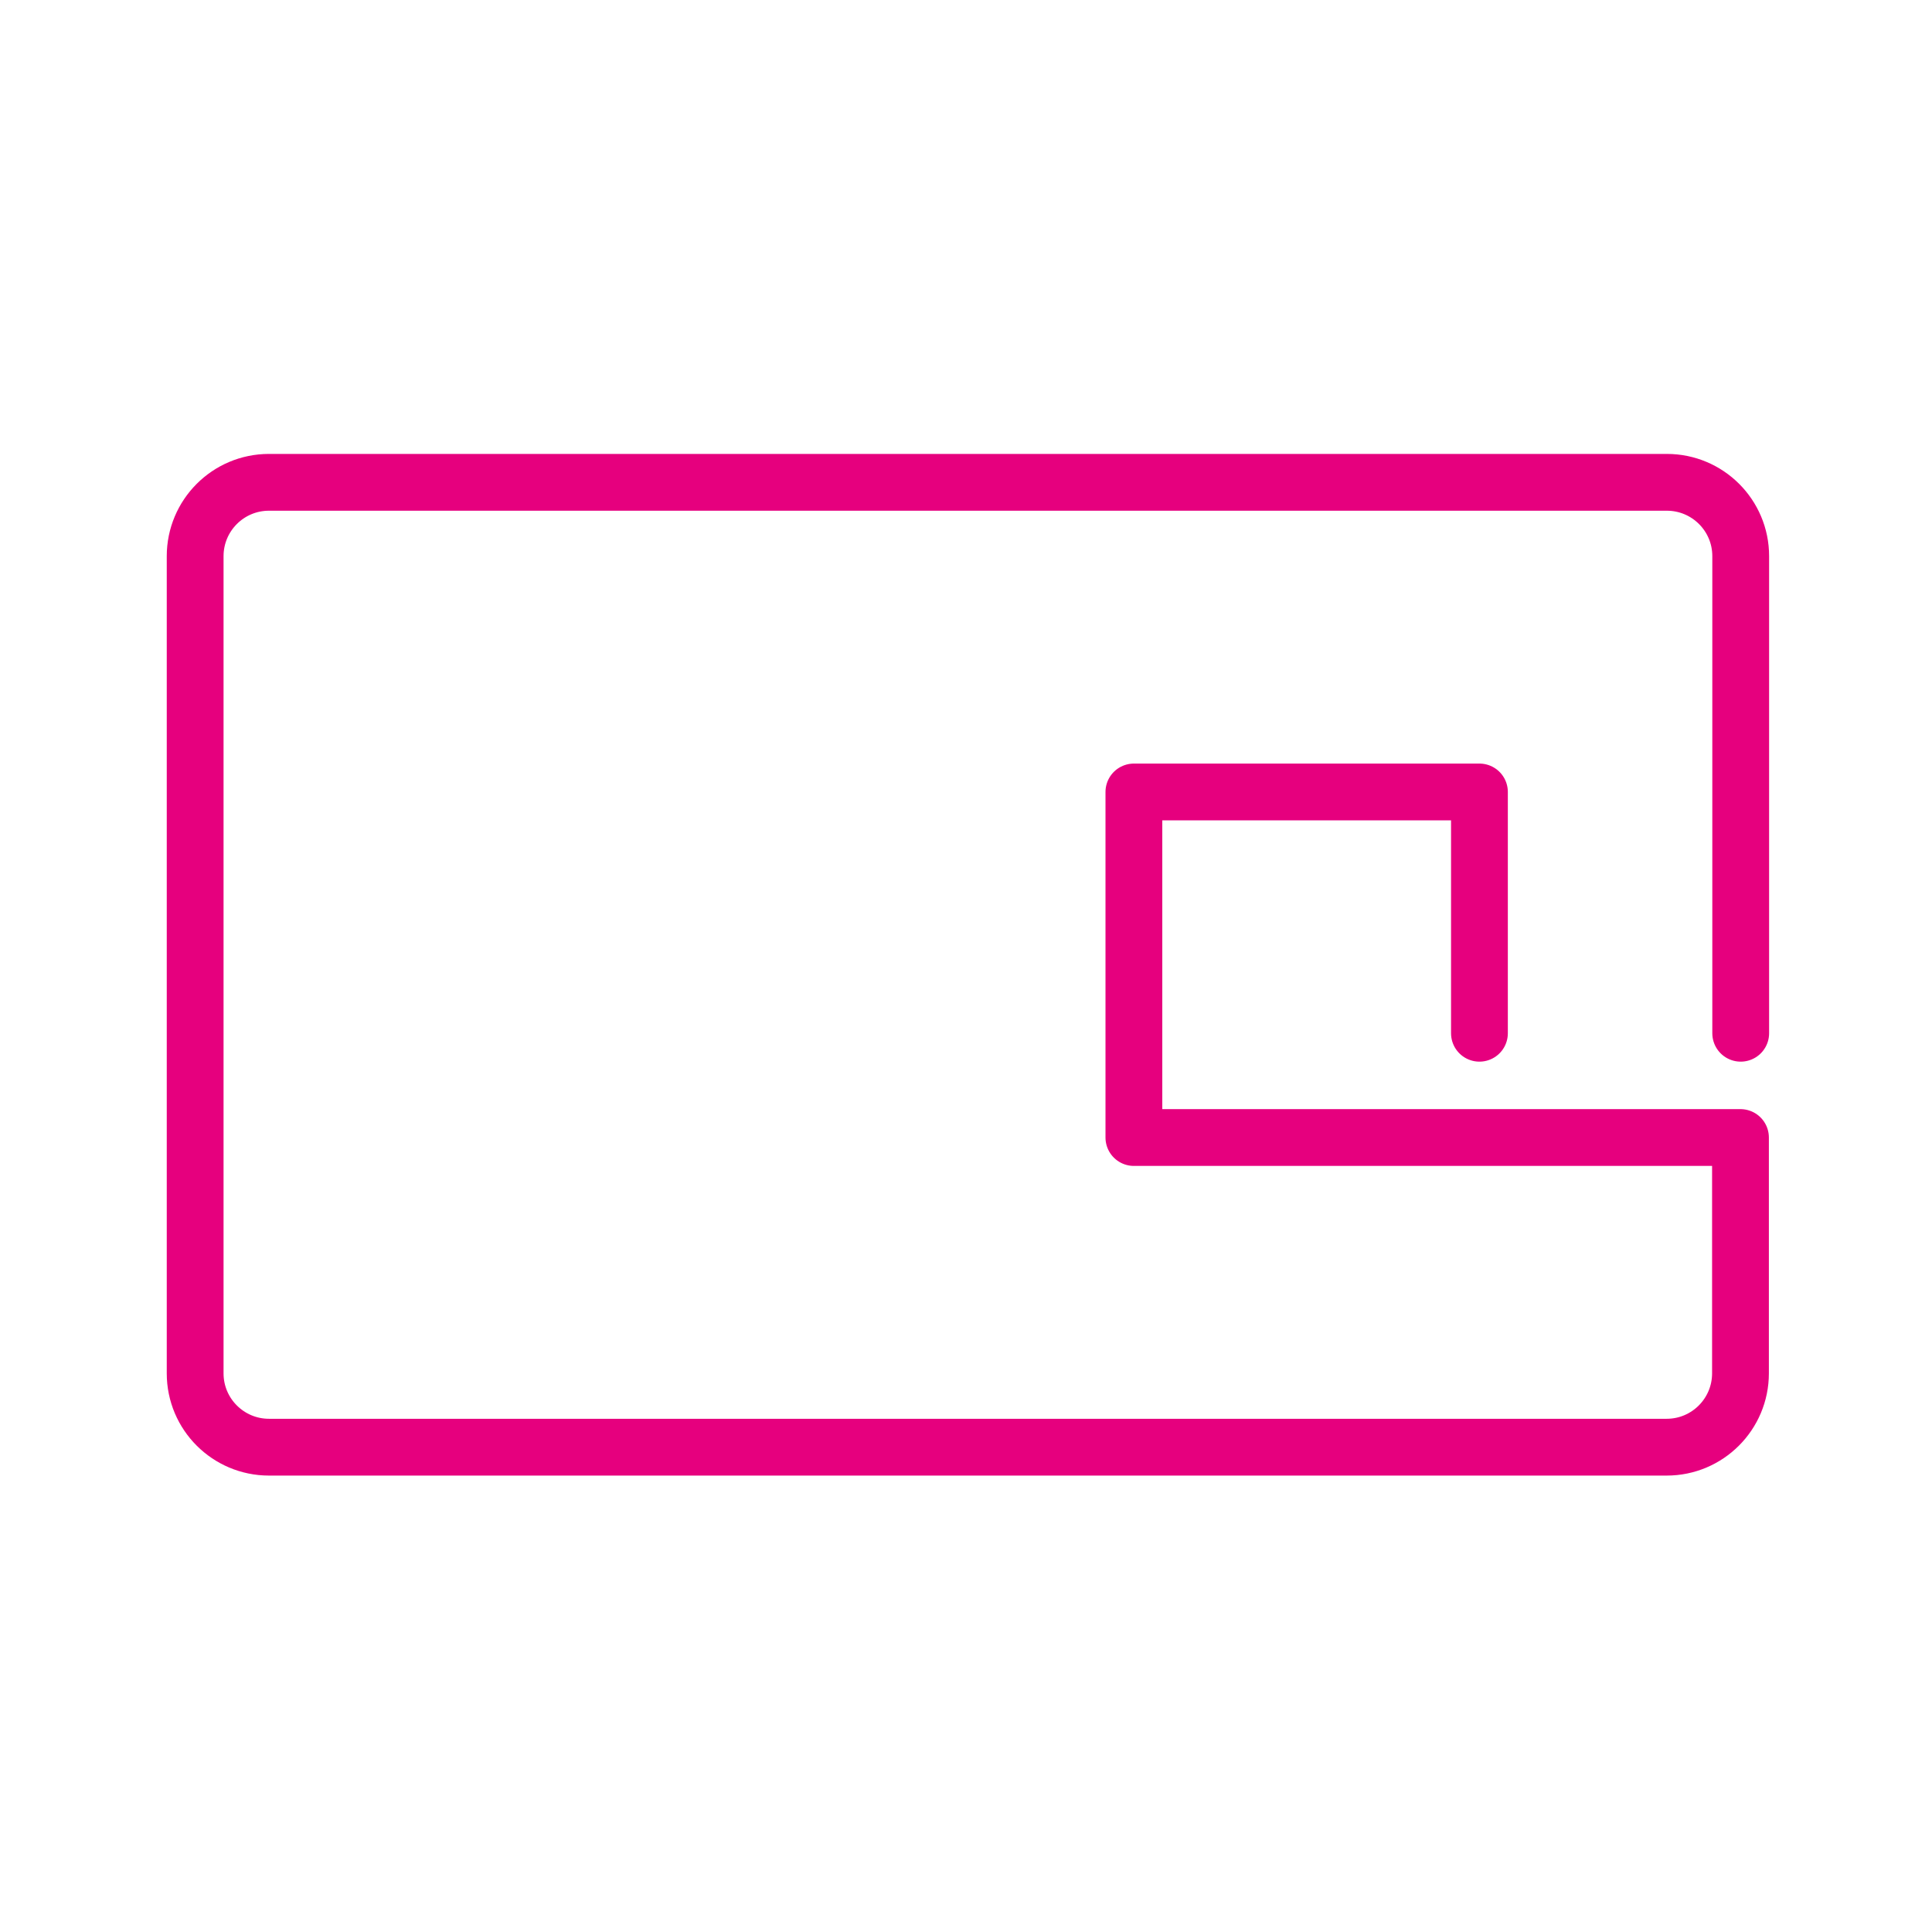
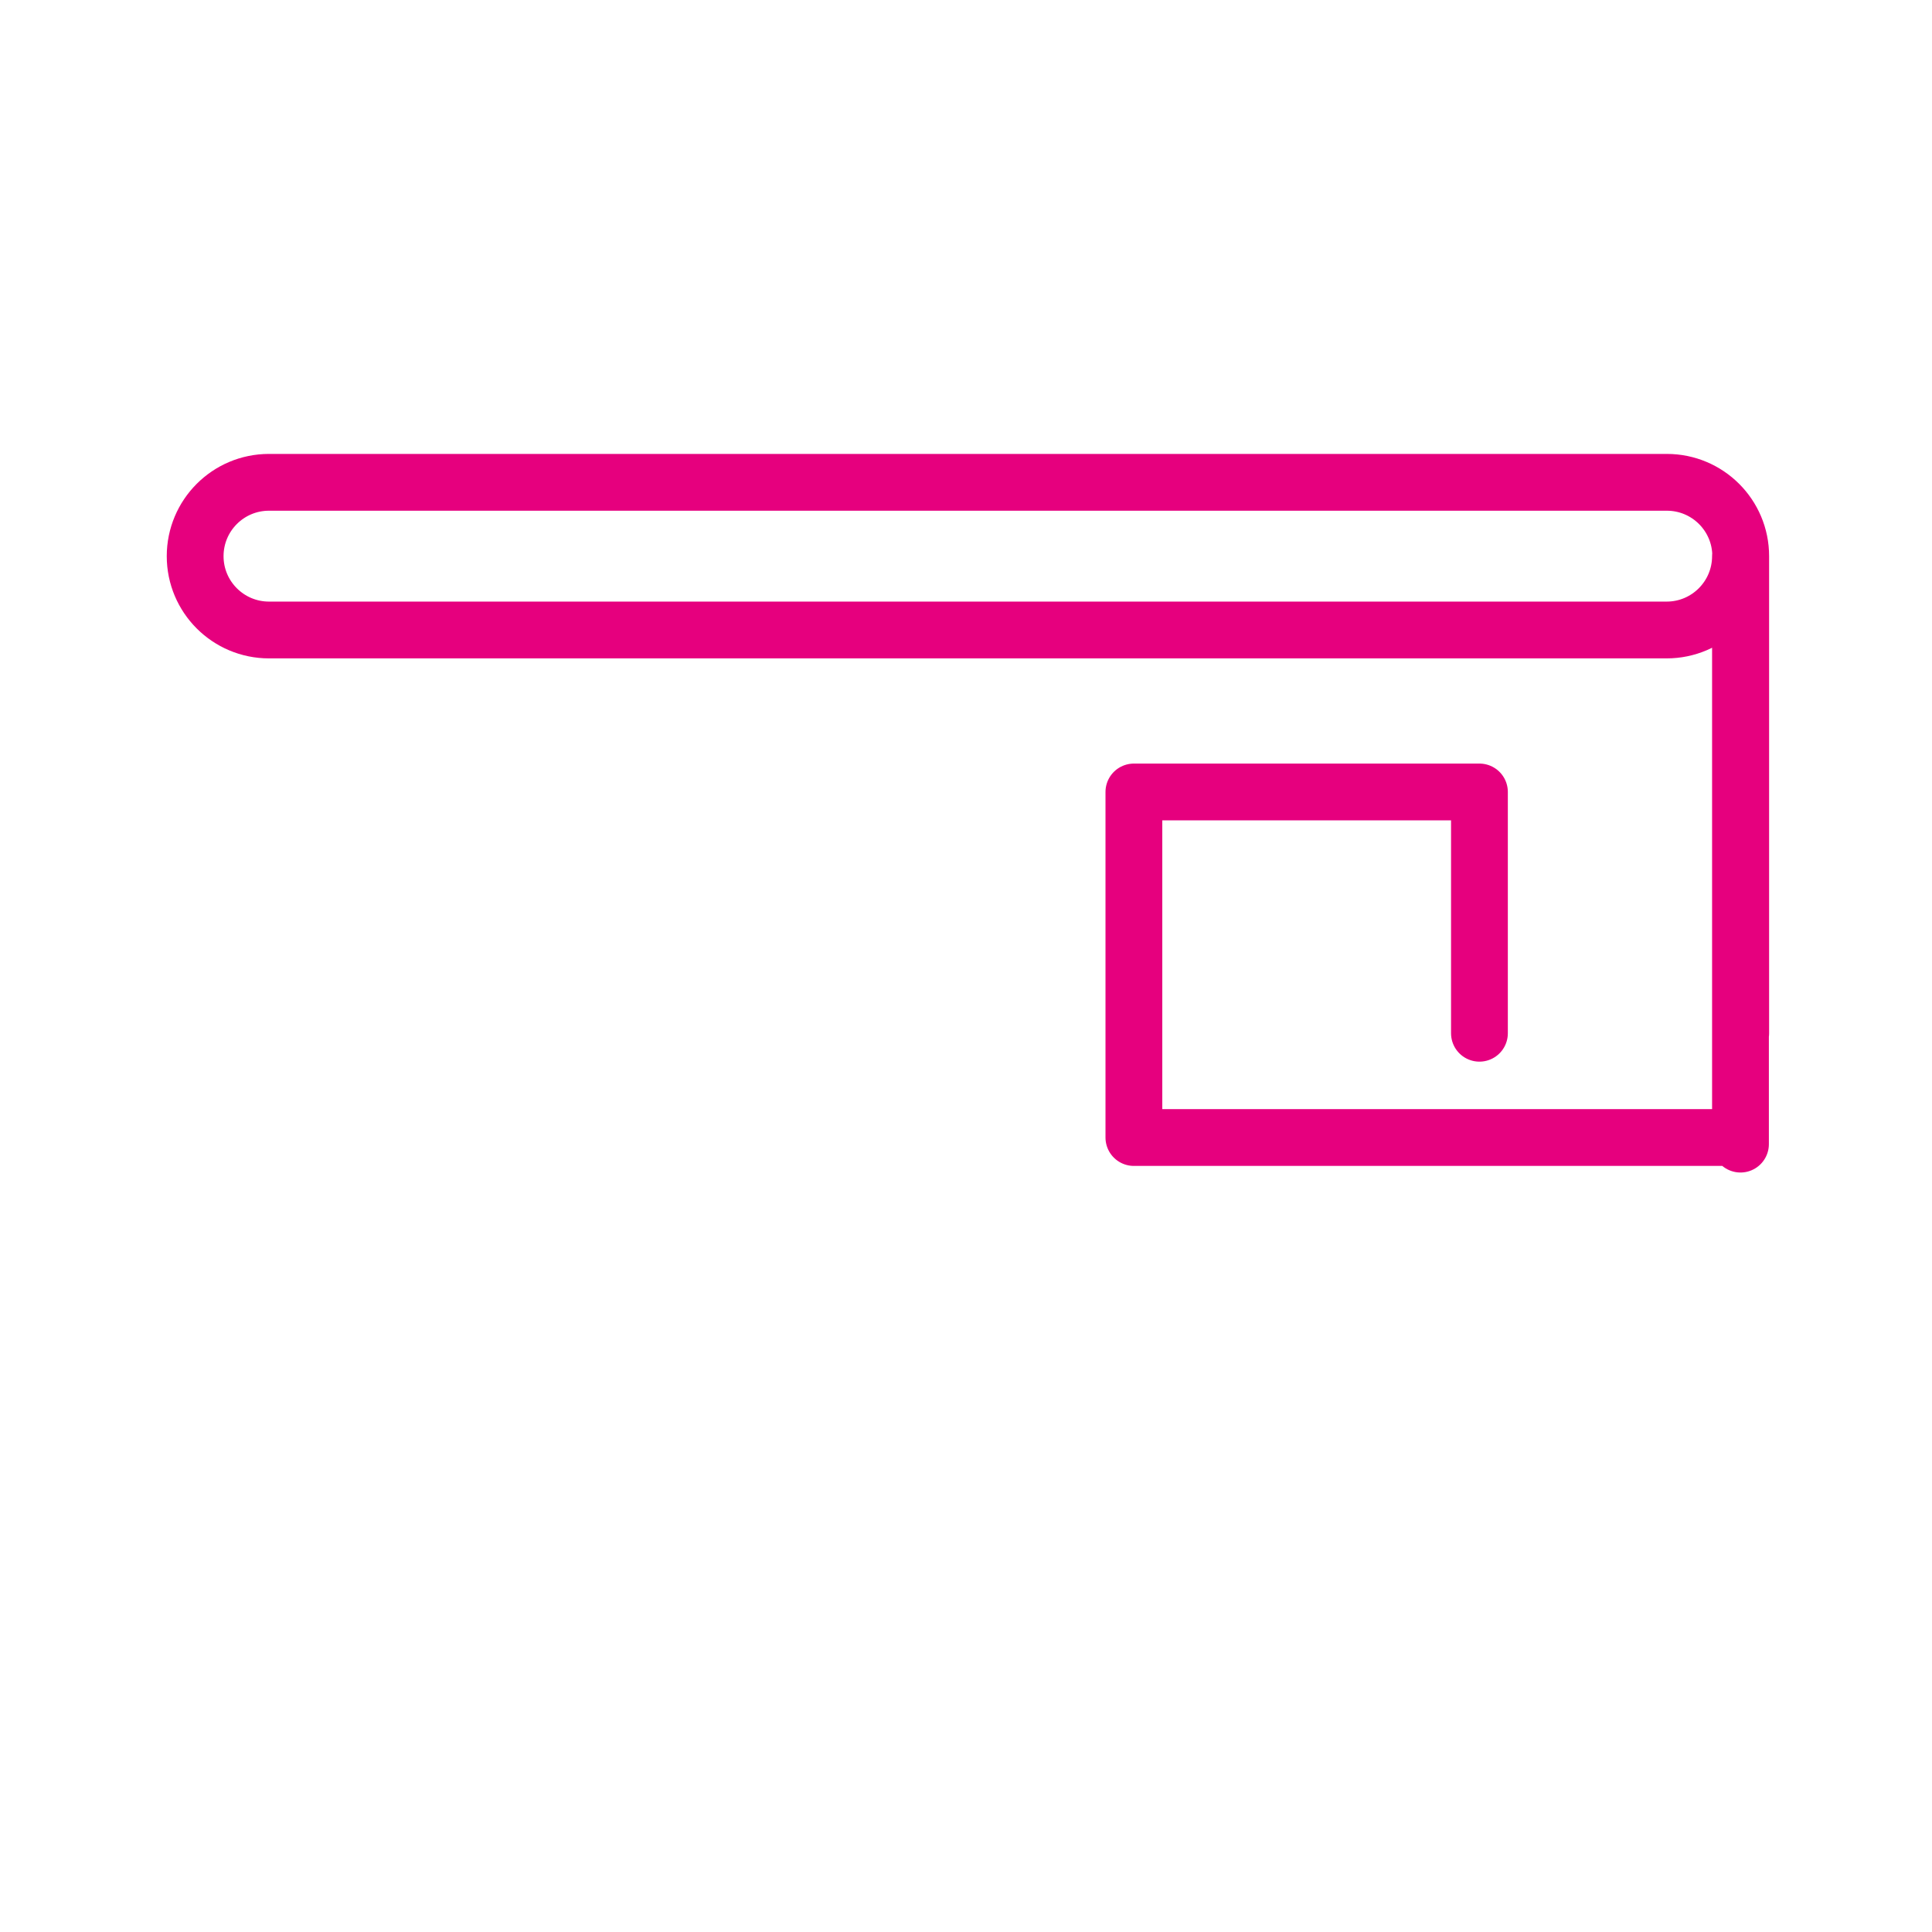
<svg xmlns="http://www.w3.org/2000/svg" version="1.1" id="Ebene_1" x="0px" y="0px" viewBox="0 0 85.04 85.04" style="enable-background:new 0 0 85.04 85.04;" xml:space="preserve" width="50" height="50">
  <style type="text/css">
	.st0{fill:none;stroke:#E6007E;stroke-width:2.5;stroke-linecap:round;stroke-linejoin:round;stroke-miterlimit:10;}
</style>
-   <path class="st0" d="M76.62,45.48v-21c0-1.8-1.46-3.25-3.25-3.25H11.84c-1.8,0-3.25,1.46-3.25,3.25v35.97c0,1.8,1.46,3.25,3.25,3.25  h61.52c1.8,0,3.25-1.46,3.25-3.25V50.36v-0.29h-26.7V34.86h15.21v10.62" />
+   <path class="st0" d="M76.62,45.48v-21c0-1.8-1.46-3.25-3.25-3.25H11.84c-1.8,0-3.25,1.46-3.25,3.25c0,1.8,1.46,3.25,3.25,3.25  h61.52c1.8,0,3.25-1.46,3.25-3.25V50.36v-0.29h-26.7V34.86h15.21v10.62" />
</svg>